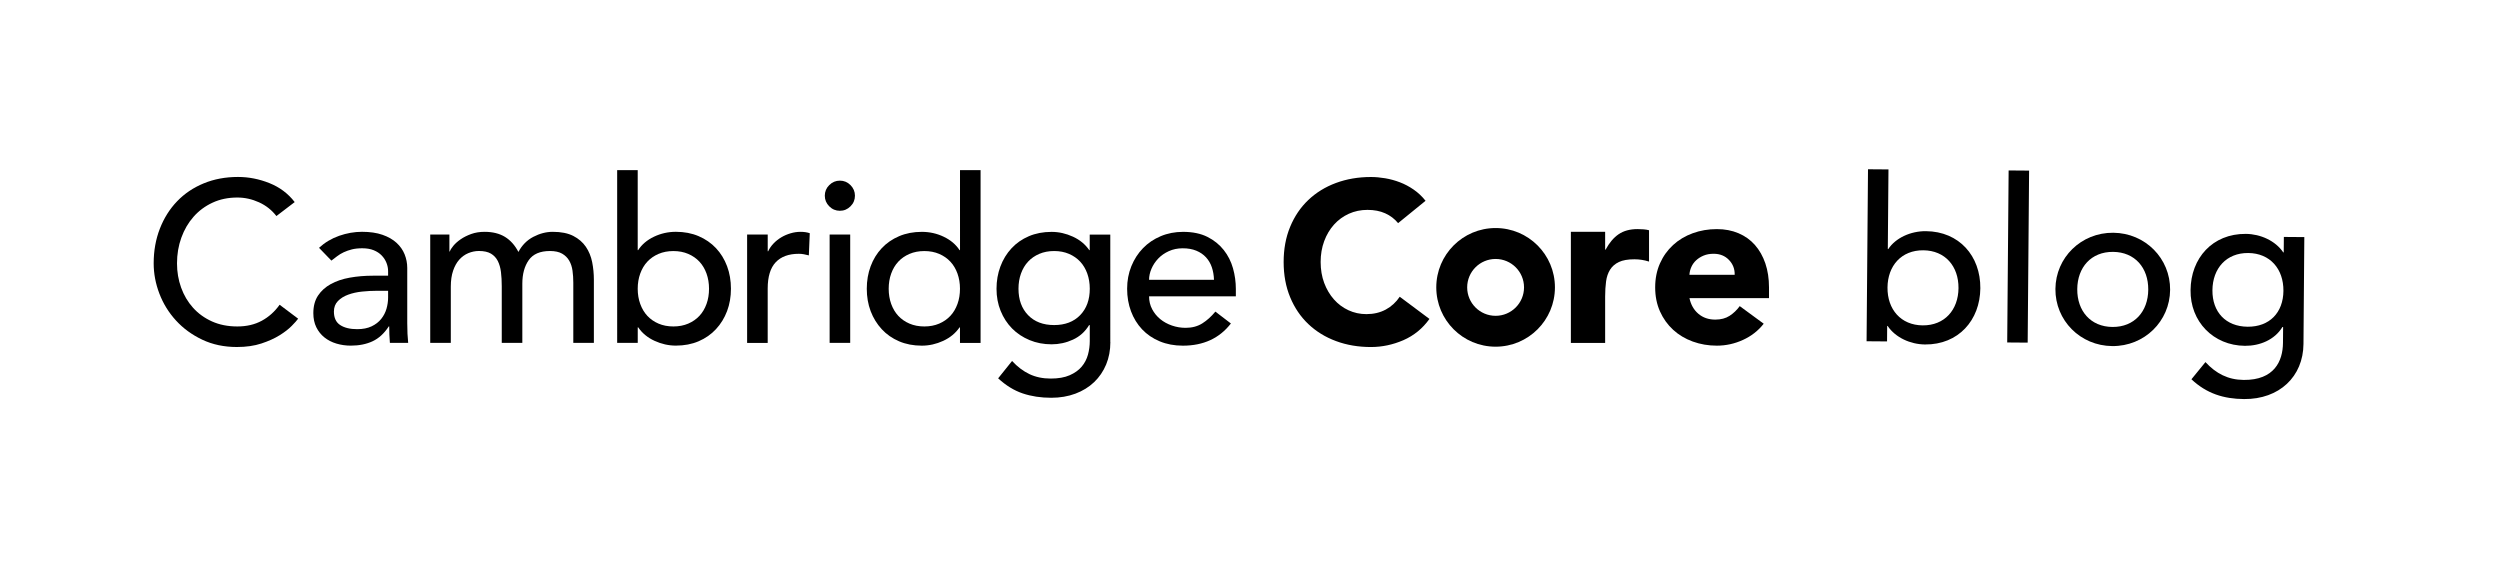
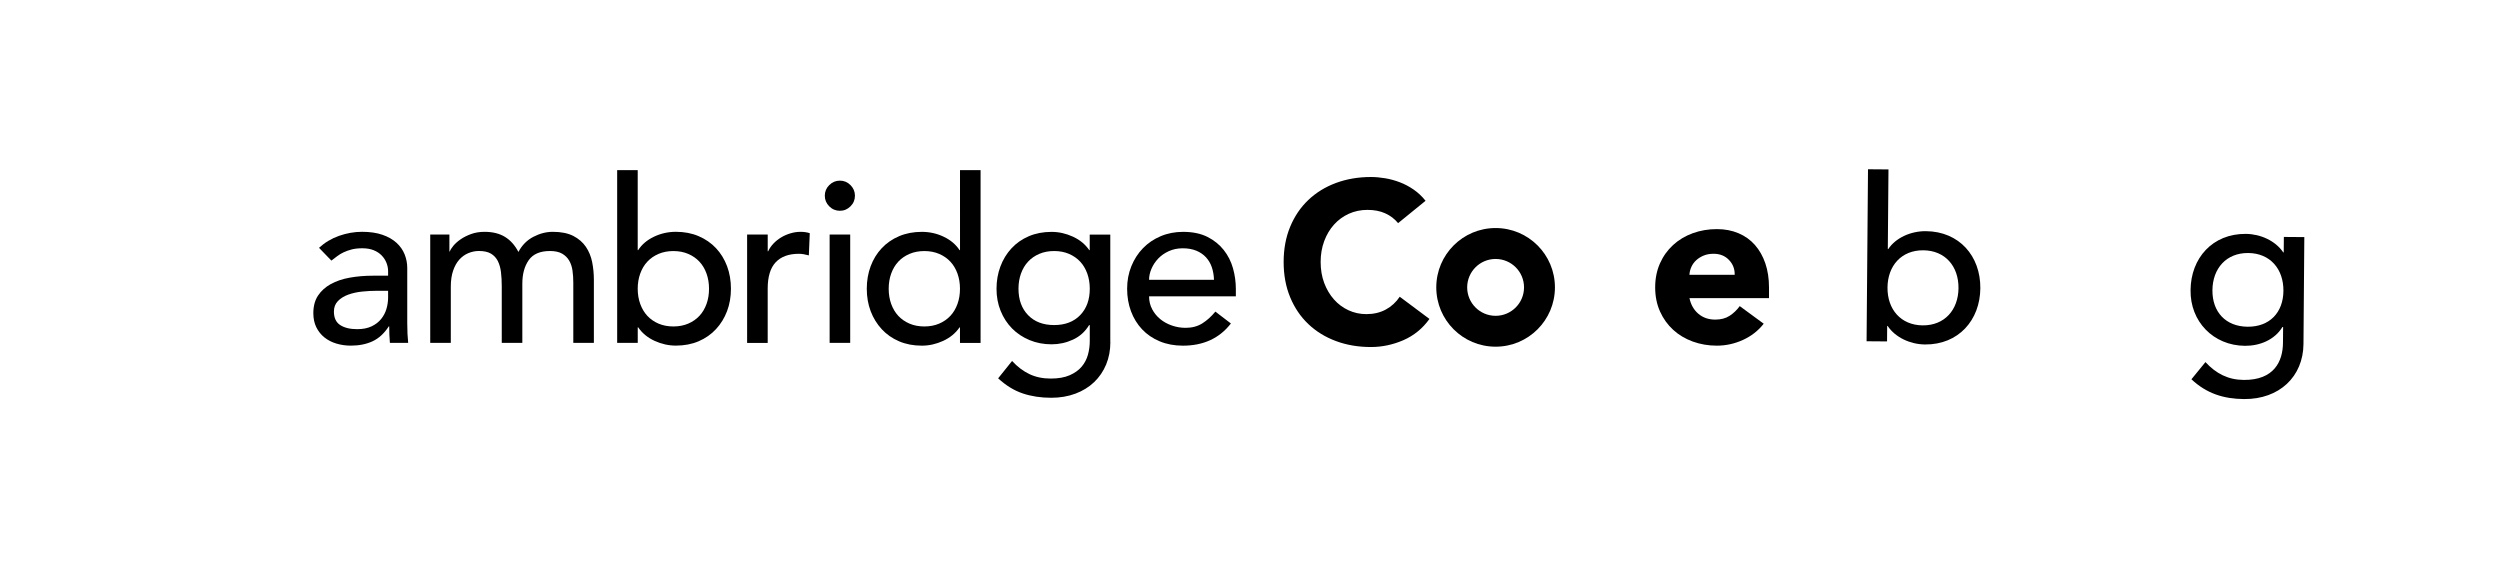
<svg xmlns="http://www.w3.org/2000/svg" version="1.1" x="0px" y="0px" viewBox="0 0 948.98 215.73" style="enable-background:new 0 0 948.98 215.73;" xml:space="preserve">
  <style type="text/css">
	.st0{display:none;}
	.st1{display:inline;opacity:0.5;fill:#00FF00;}
	.st2{display:inline;opacity:0.5;fill:none;stroke:#00FF00;stroke-width:0.25;stroke-miterlimit:10;}
</style>
  <g id="Logotype">
    <g>
      <path d="M567.72,86.56c-12.44,0-22.52,10.08-22.52,22.52s10.08,22.52,22.52,22.52s22.52-10.08,22.52-22.52    S580.16,86.56,567.72,86.56z M567.72,119.88c-5.96,0-10.79-4.83-10.79-10.79s4.83-10.79,10.79-10.79s10.79,4.83,10.79,10.79    S573.68,119.88,567.72,119.88z" />
-       <path d="M104.92,82.01c-1.74-2.26-3.93-3.99-6.59-5.21c-2.66-1.21-5.41-1.82-8.24-1.82c-3.47,0-6.61,0.65-9.41,1.95    c-2.81,1.3-5.21,3.08-7.2,5.34c-2,2.26-3.54,4.9-4.64,7.94s-1.65,6.29-1.65,9.76c0,3.24,0.52,6.31,1.56,9.2    c1.04,2.89,2.54,5.44,4.51,7.63c1.97,2.2,4.37,3.93,7.2,5.21c2.83,1.27,6.04,1.91,9.63,1.91c3.53,0,6.62-0.72,9.28-2.17    c2.66-1.44,4.92-3.47,6.77-6.07l7.03,5.29c-0.46,0.64-1.27,1.55-2.43,2.73c-1.16,1.19-2.69,2.37-4.6,3.56    c-1.91,1.19-4.21,2.23-6.9,3.12s-5.8,1.34-9.33,1.34c-4.86,0-9.24-0.93-13.14-2.78c-3.9-1.85-7.23-4.28-9.98-7.29    c-2.75-3.01-4.85-6.41-6.29-10.19c-1.45-3.79-2.17-7.62-2.17-11.5c0-4.74,0.78-9.12,2.34-13.14c1.56-4.02,3.74-7.49,6.55-10.41    c2.8-2.92,6.17-5.19,10.11-6.81c3.93-1.62,8.27-2.43,13.01-2.43c4.05,0,8.03,0.78,11.93,2.34c3.9,1.56,7.1,3.96,9.59,7.2    L104.92,82.01z" />
      <path d="M121.1,94.07c2.2-2.02,4.74-3.54,7.63-4.56c2.89-1.01,5.78-1.52,8.68-1.52c3.01,0,5.6,0.38,7.76,1.13    c2.17,0.75,3.95,1.77,5.34,3.04c1.39,1.27,2.41,2.73,3.08,4.38c0.66,1.65,1,3.37,1,5.16v21c0,1.45,0.03,2.78,0.09,3.99    c0.06,1.21,0.14,2.37,0.26,3.47H148c-0.17-2.08-0.26-4.16-0.26-6.25h-0.17c-1.73,2.66-3.79,4.54-6.16,5.64    c-2.37,1.1-5.12,1.65-8.24,1.65c-1.91,0-3.73-0.26-5.47-0.78c-1.74-0.52-3.25-1.3-4.55-2.34c-1.3-1.04-2.33-2.33-3.08-3.86    c-0.75-1.53-1.13-3.31-1.13-5.34c0-2.66,0.59-4.89,1.78-6.68c1.19-1.79,2.81-3.25,4.86-4.38c2.05-1.13,4.45-1.94,7.2-2.43    c2.75-0.49,5.68-0.74,8.81-0.74h5.73v-1.73c0-1.04-0.2-2.08-0.61-3.12c-0.41-1.04-1.01-1.98-1.82-2.82c-0.81-0.84-1.82-1.5-3.04-2    c-1.21-0.49-2.66-0.74-4.34-0.74c-1.5,0-2.82,0.15-3.95,0.43c-1.13,0.29-2.16,0.65-3.08,1.08c-0.93,0.43-1.76,0.94-2.52,1.52    c-0.75,0.58-1.47,1.13-2.17,1.65L121.1,94.07z M143.14,110.38c-1.85,0-3.75,0.1-5.68,0.3c-1.94,0.2-3.7,0.59-5.29,1.17    c-1.59,0.58-2.89,1.39-3.9,2.43c-1.01,1.04-1.52,2.37-1.52,3.99c0,2.37,0.79,4.08,2.39,5.12c1.59,1.04,3.74,1.56,6.46,1.56    c2.14,0,3.96-0.36,5.47-1.08c1.5-0.72,2.72-1.66,3.64-2.82c0.92-1.16,1.59-2.44,2-3.86c0.4-1.42,0.61-2.82,0.61-4.21v-2.6H143.14z    " />
      <path d="M163.3,89.04h7.29v6.42h0.17c0.17-0.58,0.62-1.3,1.34-2.17c0.72-0.87,1.65-1.69,2.78-2.47c1.13-0.78,2.46-1.44,3.99-2    c1.53-0.55,3.22-0.82,5.08-0.82c3.06,0,5.64,0.64,7.72,1.91c2.08,1.27,3.79,3.18,5.12,5.73c1.33-2.54,3.21-4.45,5.64-5.73    c2.43-1.27,4.89-1.91,7.38-1.91c3.18,0,5.78,0.52,7.81,1.56c2.02,1.04,3.61,2.42,4.77,4.12c1.16,1.71,1.95,3.64,2.39,5.81    c0.43,2.17,0.65,4.41,0.65,6.72v23.95h-7.81v-22.9c0-1.56-0.1-3.06-0.3-4.51c-0.2-1.44-0.62-2.72-1.26-3.82    c-0.64-1.1-1.53-1.98-2.69-2.65c-1.16-0.66-2.69-1-4.6-1c-3.76,0-6.45,1.16-8.07,3.47c-1.62,2.31-2.43,5.29-2.43,8.94v22.47h-7.81    v-21.52c0-1.97-0.1-3.76-0.3-5.38c-0.2-1.62-0.61-3.02-1.21-4.21c-0.61-1.19-1.47-2.11-2.6-2.78c-1.13-0.66-2.65-1-4.55-1    c-1.39,0-2.73,0.28-4.04,0.82c-1.3,0.55-2.44,1.37-3.43,2.47c-0.98,1.1-1.76,2.5-2.34,4.21c-0.58,1.71-0.87,3.72-0.87,6.03v21.34    h-7.81V89.04z" />
      <path d="M234.26,64.57h7.81v30.37h0.17c1.39-2.14,3.38-3.83,5.99-5.08c2.6-1.24,5.38-1.87,8.33-1.87c3.18,0,6.06,0.55,8.63,1.65    c2.57,1.1,4.77,2.62,6.59,4.55c1.82,1.94,3.22,4.22,4.21,6.85c0.98,2.63,1.47,5.48,1.47,8.55c0,3.07-0.49,5.9-1.47,8.5    c-0.98,2.6-2.39,4.89-4.21,6.85c-1.82,1.97-4.02,3.5-6.59,4.6c-2.57,1.1-5.45,1.65-8.63,1.65c-2.78,0-5.48-0.61-8.11-1.82    c-2.63-1.21-4.7-2.92-6.2-5.12h-0.17v5.9h-7.81V64.57z M255.61,123.92c2.08,0,3.96-0.36,5.64-1.08c1.68-0.72,3.09-1.71,4.25-2.95    c1.16-1.24,2.05-2.75,2.69-4.51c0.64-1.76,0.95-3.69,0.95-5.77c0-2.08-0.32-4-0.95-5.77c-0.64-1.76-1.53-3.27-2.69-4.51    c-1.16-1.24-2.57-2.23-4.25-2.95c-1.68-0.72-3.56-1.08-5.64-1.08s-3.96,0.36-5.64,1.08c-1.68,0.72-3.09,1.71-4.25,2.95    c-1.16,1.24-2.05,2.75-2.69,4.51c-0.64,1.77-0.96,3.69-0.96,5.77c0,2.08,0.32,4.01,0.96,5.77c0.64,1.76,1.53,3.27,2.69,4.51    c1.16,1.24,2.57,2.23,4.25,2.95C251.64,123.56,253.52,123.92,255.61,123.92z" />
      <path d="M283.61,89.04h7.81v6.33h0.17c0.52-1.1,1.21-2.1,2.08-2.99c0.87-0.9,1.83-1.66,2.91-2.3c1.07-0.64,2.24-1.14,3.51-1.52    c1.27-0.38,2.54-0.56,3.82-0.56c1.27,0,2.43,0.17,3.47,0.52l-0.35,8.42c-0.64-0.17-1.27-0.32-1.91-0.43    c-0.64-0.12-1.27-0.17-1.91-0.17c-3.82,0-6.74,1.07-8.76,3.21c-2.02,2.14-3.04,5.47-3.04,9.98v20.65h-7.81V89.04z" />
      <path d="M313.09,74.29c0-1.56,0.56-2.91,1.69-4.03s2.47-1.69,4.03-1.69s2.91,0.56,4.03,1.69s1.69,2.47,1.69,4.03    c0,1.56-0.56,2.91-1.69,4.03c-1.13,1.13-2.47,1.69-4.03,1.69s-2.91-0.56-4.03-1.69C313.66,77.2,313.09,75.85,313.09,74.29z     M314.92,89.04h7.81v41.12h-7.81V89.04z" />
      <path d="M372.21,130.17h-7.81v-5.9h-0.17c-1.5,2.2-3.57,3.9-6.2,5.12c-2.63,1.21-5.34,1.82-8.11,1.82c-3.18,0-6.06-0.55-8.63-1.65    c-2.57-1.1-4.77-2.63-6.59-4.6c-1.82-1.97-3.22-4.25-4.21-6.85c-0.98-2.6-1.47-5.44-1.47-8.5c0-3.06,0.49-5.91,1.47-8.55    c0.98-2.63,2.39-4.92,4.21-6.85c1.82-1.94,4.02-3.46,6.59-4.55c2.57-1.1,5.45-1.65,8.63-1.65c2.95,0,5.73,0.62,8.33,1.87    c2.6,1.24,4.6,2.94,5.99,5.08h0.17V64.57h7.81V130.17z M350.87,123.92c2.08,0,3.96-0.36,5.64-1.08c1.68-0.72,3.09-1.71,4.25-2.95    c1.16-1.24,2.05-2.75,2.69-4.51c0.64-1.76,0.95-3.69,0.95-5.77c0-2.08-0.32-4-0.95-5.77c-0.64-1.76-1.53-3.27-2.69-4.51    c-1.16-1.24-2.57-2.23-4.25-2.95c-1.68-0.72-3.56-1.08-5.64-1.08c-2.08,0-3.96,0.36-5.64,1.08c-1.68,0.72-3.1,1.71-4.25,2.95    c-1.16,1.24-2.05,2.75-2.69,4.51c-0.64,1.77-0.95,3.69-0.95,5.77c0,2.08,0.32,4.01,0.95,5.77c0.64,1.76,1.53,3.27,2.69,4.51    c1.16,1.24,2.57,2.23,4.25,2.95C346.91,123.56,348.79,123.92,350.87,123.92z" />
      <path d="M421.49,129.82c0,3.12-0.54,5.97-1.61,8.55c-1.07,2.57-2.59,4.8-4.55,6.68c-1.97,1.88-4.34,3.34-7.11,4.38    c-2.78,1.04-5.84,1.56-9.2,1.56c-3.93,0-7.53-0.55-10.8-1.65c-3.27-1.1-6.38-3.01-9.33-5.73l5.29-6.59    c2.02,2.2,4.22,3.86,6.59,4.99c2.37,1.13,5.06,1.69,8.07,1.69c2.89,0,5.29-0.42,7.2-1.26c1.91-0.84,3.43-1.92,4.55-3.25    c1.13-1.33,1.92-2.85,2.39-4.55c0.46-1.71,0.69-3.43,0.69-5.16v-6.07h-0.26c-1.5,2.49-3.54,4.32-6.12,5.51    c-2.57,1.19-5.28,1.78-8.11,1.78c-3.01,0-5.8-0.53-8.37-1.6c-2.57-1.07-4.79-2.54-6.64-4.42c-1.85-1.88-3.3-4.11-4.34-6.68    c-1.04-2.57-1.56-5.36-1.56-8.37c0-3.01,0.49-5.83,1.47-8.46c0.98-2.63,2.39-4.93,4.21-6.9c1.82-1.97,4.02-3.5,6.59-4.6    c2.57-1.1,5.45-1.65,8.63-1.65c2.78,0,5.48,0.61,8.11,1.82c2.63,1.21,4.7,2.92,6.2,5.12h0.17v-5.9h7.81V129.82z M400.14,95.29    c-2.08,0-3.96,0.36-5.64,1.08c-1.68,0.72-3.1,1.71-4.25,2.95c-1.16,1.24-2.05,2.75-2.69,4.51c-0.64,1.77-0.95,3.69-0.95,5.77    c0,4.16,1.21,7.5,3.64,10.02c2.43,2.52,5.73,3.77,9.89,3.77c4.17,0,7.46-1.26,9.89-3.77c2.43-2.52,3.64-5.86,3.64-10.02    c0-2.08-0.32-4-0.95-5.77c-0.64-1.76-1.53-3.27-2.69-4.51c-1.16-1.24-2.57-2.23-4.25-2.95C404.1,95.65,402.23,95.29,400.14,95.29z    " />
      <path d="M436.18,112.47c0,1.79,0.39,3.43,1.17,4.9c0.78,1.48,1.81,2.73,3.08,3.77c1.27,1.04,2.75,1.85,4.42,2.43    c1.68,0.58,3.41,0.87,5.21,0.87c2.43,0,4.54-0.56,6.33-1.69c1.79-1.13,3.44-2.62,4.95-4.47l5.9,4.51    c-4.34,5.61-10.41,8.42-18.22,8.42c-3.24,0-6.17-0.55-8.81-1.65c-2.63-1.1-4.86-2.62-6.68-4.55c-1.82-1.94-3.23-4.22-4.21-6.85    c-0.98-2.63-1.47-5.48-1.47-8.55c0-3.06,0.53-5.91,1.6-8.55c1.07-2.63,2.54-4.92,4.42-6.85c1.88-1.94,4.12-3.46,6.72-4.55    c2.6-1.1,5.44-1.65,8.5-1.65c3.64,0,6.72,0.64,9.24,1.91c2.52,1.27,4.58,2.94,6.2,4.99c1.62,2.05,2.79,4.37,3.51,6.94    c0.72,2.57,1.08,5.19,1.08,7.85v2.78H436.18z M460.82,106.22c-0.06-1.74-0.33-3.33-0.82-4.77c-0.49-1.45-1.23-2.7-2.21-3.77    c-0.98-1.07-2.21-1.91-3.69-2.52c-1.48-0.61-3.2-0.91-5.16-0.91c-1.91,0-3.66,0.36-5.25,1.08c-1.59,0.72-2.94,1.66-4.04,2.82    c-1.1,1.16-1.95,2.44-2.56,3.86c-0.61,1.42-0.91,2.82-0.91,4.21H460.82z" />
      <path d="M530.71,84.7c-1.33-1.62-2.96-2.86-4.9-3.73c-1.94-0.87-4.18-1.3-6.72-1.3c-2.55,0-4.9,0.49-7.07,1.47    c-2.17,0.98-4.05,2.36-5.64,4.12c-1.59,1.77-2.83,3.86-3.73,6.29c-0.9,2.43-1.34,5.06-1.34,7.9c0,2.89,0.45,5.54,1.34,7.94    c0.9,2.4,2.13,4.48,3.69,6.25c1.56,1.77,3.4,3.14,5.51,4.12c2.11,0.98,4.38,1.48,6.81,1.48c2.78,0,5.23-0.58,7.38-1.74    c2.14-1.16,3.9-2.78,5.29-4.86l11.28,8.42c-2.6,3.64-5.9,6.33-9.89,8.07c-3.99,1.73-8.1,2.6-12.32,2.6    c-4.8,0-9.23-0.75-13.27-2.26c-4.05-1.5-7.55-3.66-10.5-6.46c-2.95-2.8-5.25-6.2-6.9-10.19c-1.65-3.99-2.47-8.44-2.47-13.36    c0-4.92,0.82-9.37,2.47-13.36c1.65-3.99,3.95-7.39,6.9-10.19c2.95-2.8,6.45-4.96,10.5-6.46c4.05-1.5,8.47-2.26,13.27-2.26    c1.74,0,3.54,0.16,5.42,0.48c1.88,0.32,3.73,0.82,5.55,1.52c1.82,0.69,3.57,1.62,5.25,2.78c1.68,1.16,3.18,2.57,4.51,4.25    L530.71,84.7z" />
-       <path d="M596.29,88h13.01v6.77h0.17c1.39-2.6,3.04-4.55,4.95-5.86c1.91-1.3,4.31-1.95,7.2-1.95c0.75,0,1.5,0.03,2.26,0.09    c0.75,0.06,1.45,0.17,2.08,0.35v11.89c-0.93-0.29-1.84-0.51-2.73-0.65c-0.9-0.14-1.84-0.22-2.82-0.22c-2.49,0-4.45,0.35-5.9,1.04    c-1.45,0.69-2.56,1.66-3.34,2.91c-0.78,1.24-1.29,2.73-1.52,4.47c-0.23,1.74-0.35,3.64-0.35,5.73v17.61h-13.01V88z" />
      <path d="M669.49,122.88c-2.08,2.66-4.71,4.71-7.89,6.16c-3.18,1.45-6.48,2.17-9.89,2.17c-3.24,0-6.29-0.52-9.15-1.56    s-5.35-2.53-7.46-4.47c-2.11-1.94-3.77-4.26-4.99-6.98c-1.21-2.72-1.82-5.75-1.82-9.11c0-3.35,0.61-6.39,1.82-9.11    c1.21-2.72,2.88-5.05,4.99-6.98c2.11-1.94,4.6-3.43,7.46-4.47c2.86-1.04,5.91-1.56,9.15-1.56c3.01,0,5.74,0.52,8.2,1.56    c2.46,1.04,4.54,2.53,6.25,4.47c1.71,1.94,3.02,4.27,3.95,6.98c0.92,2.72,1.39,5.76,1.39,9.11v4.08h-30.19    c0.52,2.49,1.65,4.47,3.38,5.94c1.74,1.48,3.88,2.21,6.42,2.21c2.14,0,3.95-0.48,5.42-1.43c1.48-0.95,2.76-2.18,3.86-3.69    L669.49,122.88z M658.47,104.31c0.06-2.2-0.67-4.08-2.17-5.64c-1.5-1.56-3.44-2.34-5.81-2.34c-1.45,0-2.72,0.23-3.82,0.69    c-1.1,0.46-2.04,1.06-2.82,1.78c-0.78,0.72-1.39,1.56-1.82,2.52c-0.43,0.95-0.68,1.95-0.74,2.99H658.47z" />
      <g>
        <path d="M709.08,64.25l7.77,0.06l-0.25,30.23l0.17,0c2.8-4.21,8.44-6.84,14.31-6.79c12.61,0.11,20.74,9.42,20.64,21.68     c-0.1,12.09-8.3,21.44-21,21.33c-5.53-0.05-11.21-2.6-14.19-7.03l-0.17,0l-0.05,5.87l-7.77-0.06L709.08,64.25z M743.43,109.37     c0.07-8.29-5.06-14.3-13.36-14.36c-8.29-0.07-13.52,5.85-13.59,14.14c-0.07,8.29,5.06,14.29,13.36,14.36     C738.12,123.58,743.36,117.66,743.43,109.37z" />
-         <path d="M762.46,64.7l7.77,0.06l-0.54,65.3l-7.77-0.06L762.46,64.7z" />
-         <path d="M802.17,88.35c12.18,0.1,21.69,9.77,21.59,21.69c-0.1,11.92-9.77,21.43-21.95,21.33s-21.69-9.77-21.59-21.69     C780.32,97.76,789.99,88.25,802.17,88.35z M801.87,124.11c8.29,0.07,13.53-5.85,13.59-14.14c0.07-8.29-5.06-14.3-13.36-14.36     c-8.29-0.07-13.52,5.85-13.59,14.14C788.45,118.04,793.58,124.04,801.87,124.11z" />
        <path d="M874.38,130.59c-0.1,12.35-9.16,21-22.55,20.89c-7.77-0.06-14.24-2.11-19.98-7.51l5.32-6.52     c4.02,4.35,8.58,6.72,14.54,6.77c11.57,0.1,14.83-7.13,14.89-14.04l0.05-6.05l-0.26,0c-2.98,4.9-8.61,7.18-14.23,7.14     c-12.01-0.1-20.83-9.24-20.64-21.16c0.1-12.09,8.3-21.44,21-21.33c5.53,0.05,11.21,2.6,14.19,7.03l0.17,0l0.05-5.87l7.77,0.06     L874.38,130.59z M839.82,110.17c-0.07,8.29,5.07,13.78,13.36,13.85c8.29,0.07,13.52-5.33,13.59-13.62     c0.07-8.29-5.06-14.3-13.36-14.36C845.12,95.96,839.89,101.88,839.82,110.17z" />
      </g>
    </g>
  </g>
  <g id="Exclusion_zone" class="st0">
    <path class="st1" d="M101.42,14.84c-1.74-2.26-3.93-3.99-6.59-5.21c-2.66-1.21-5.41-1.82-8.24-1.82c-3.47,0-6.61,0.65-9.41,1.95   c-2.81,1.3-5.21,3.08-7.2,5.34c-2,2.26-3.54,4.9-4.64,7.94s-1.65,6.29-1.65,9.76c0,3.24,0.52,6.31,1.56,9.2   c1.04,2.89,2.54,5.44,4.51,7.63c1.97,2.2,4.37,3.93,7.2,5.21c2.83,1.27,6.04,1.91,9.63,1.91c3.53,0,6.62-0.72,9.28-2.17   c2.66-1.44,4.92-3.47,6.77-6.07l7.03,5.29c-0.46,0.64-1.27,1.55-2.43,2.73c-1.16,1.19-2.69,2.37-4.6,3.56   c-1.91,1.19-4.21,2.23-6.9,3.12c-2.69,0.9-5.8,1.34-9.33,1.34c-4.86,0-9.24-0.93-13.14-2.78c-3.9-1.85-7.23-4.28-9.98-7.29   c-2.75-3.01-4.85-6.41-6.29-10.19c-1.45-3.79-2.17-7.62-2.17-11.5c0-4.74,0.78-9.12,2.34-13.14c1.56-4.02,3.74-7.49,6.55-10.41   c2.8-2.92,6.17-5.19,10.11-6.81C77.77,0.81,82.1,0,86.85,0c4.05,0,8.03,0.78,11.93,2.34c3.9,1.56,7.1,3.96,9.59,7.2L101.42,14.84z" />
-     <path class="st1" d="M46.59,81.83c-1.74-2.26-3.93-3.99-6.59-5.21c-2.66-1.21-5.41-1.82-8.24-1.82c-3.47,0-6.61,0.65-9.41,1.95   c-2.81,1.3-5.21,3.08-7.2,5.34c-2,2.26-3.54,4.9-4.64,7.94s-1.65,6.29-1.65,9.76c0,3.24,0.52,6.31,1.56,9.2   c1.04,2.89,2.54,5.44,4.51,7.63c1.97,2.2,4.37,3.93,7.2,5.21c2.83,1.27,6.04,1.91,9.63,1.91c3.53,0,6.62-0.72,9.28-2.17   c2.66-1.44,4.92-3.47,6.77-6.07l7.03,5.29c-0.46,0.64-1.27,1.55-2.43,2.73c-1.16,1.19-2.69,2.37-4.6,3.56   c-1.91,1.19-4.21,2.23-6.9,3.12s-5.8,1.34-9.33,1.34c-4.86,0-9.24-0.93-13.14-2.78c-3.9-1.85-7.23-4.28-9.98-7.29   c-2.75-3.01-4.85-6.41-6.29-10.19C0.72,107.5,0,103.66,0,99.79c0-4.74,0.78-9.12,2.34-13.14c1.56-4.02,3.74-7.49,6.55-10.41   c2.8-2.92,6.17-5.19,10.11-6.81c3.93-1.62,8.27-2.43,13.01-2.43c4.05,0,8.03,0.78,11.93,2.34c3.9,1.56,7.1,3.96,9.59,7.2   L46.59,81.83z" />
+     <path class="st1" d="M46.59,81.83c-1.74-2.26-3.93-3.99-6.59-5.21c-2.66-1.21-5.41-1.82-8.24-1.82c-3.47,0-6.61,0.65-9.41,1.95   c-2.81,1.3-5.21,3.08-7.2,5.34c-2,2.26-3.54,4.9-4.64,7.94c0,3.24,0.52,6.31,1.56,9.2   c1.04,2.89,2.54,5.44,4.51,7.63c1.97,2.2,4.37,3.93,7.2,5.21c2.83,1.27,6.04,1.91,9.63,1.91c3.53,0,6.62-0.72,9.28-2.17   c2.66-1.44,4.92-3.47,6.77-6.07l7.03,5.29c-0.46,0.64-1.27,1.55-2.43,2.73c-1.16,1.19-2.69,2.37-4.6,3.56   c-1.91,1.19-4.21,2.23-6.9,3.12s-5.8,1.34-9.33,1.34c-4.86,0-9.24-0.93-13.14-2.78c-3.9-1.85-7.23-4.28-9.98-7.29   c-2.75-3.01-4.85-6.41-6.29-10.19C0.72,107.5,0,103.66,0,99.79c0-4.74,0.78-9.12,2.34-13.14c1.56-4.02,3.74-7.49,6.55-10.41   c2.8-2.92,6.17-5.19,10.11-6.81c3.93-1.62,8.27-2.43,13.01-2.43c4.05,0,8.03,0.78,11.93,2.34c3.9,1.56,7.1,3.96,9.59,7.2   L46.59,81.83z" />
    <rect x="54.71" y="64.55" class="st2" width="613.3" height="86.64" />
    <rect x="-0.1" y="0" class="st2" width="722.77" height="215.63" />
  </g>
</svg>